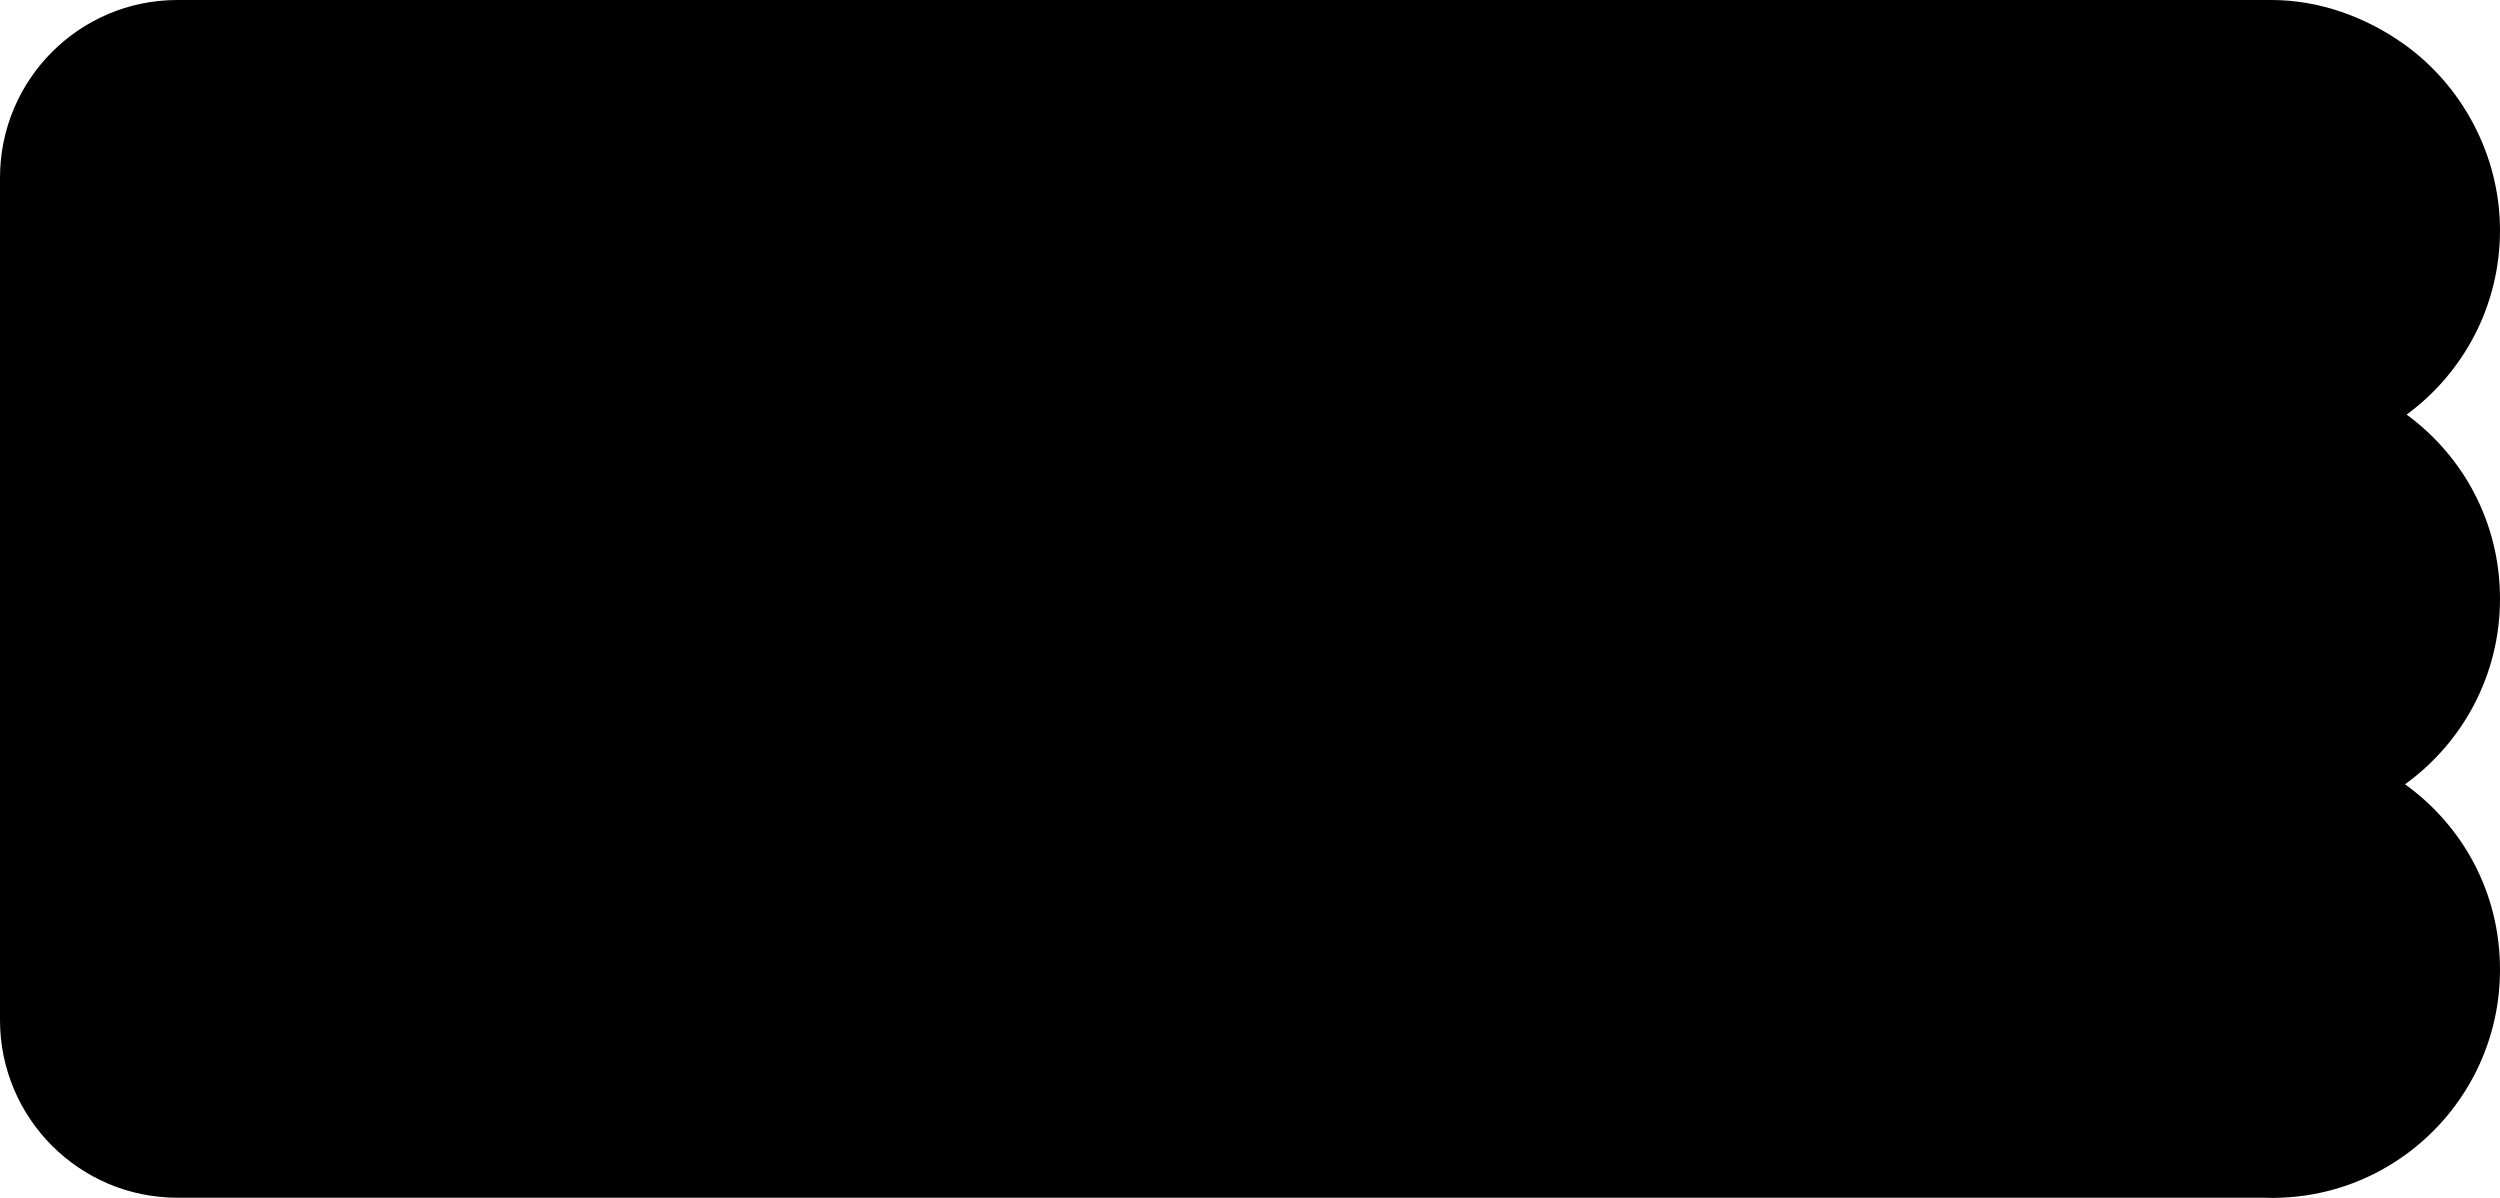
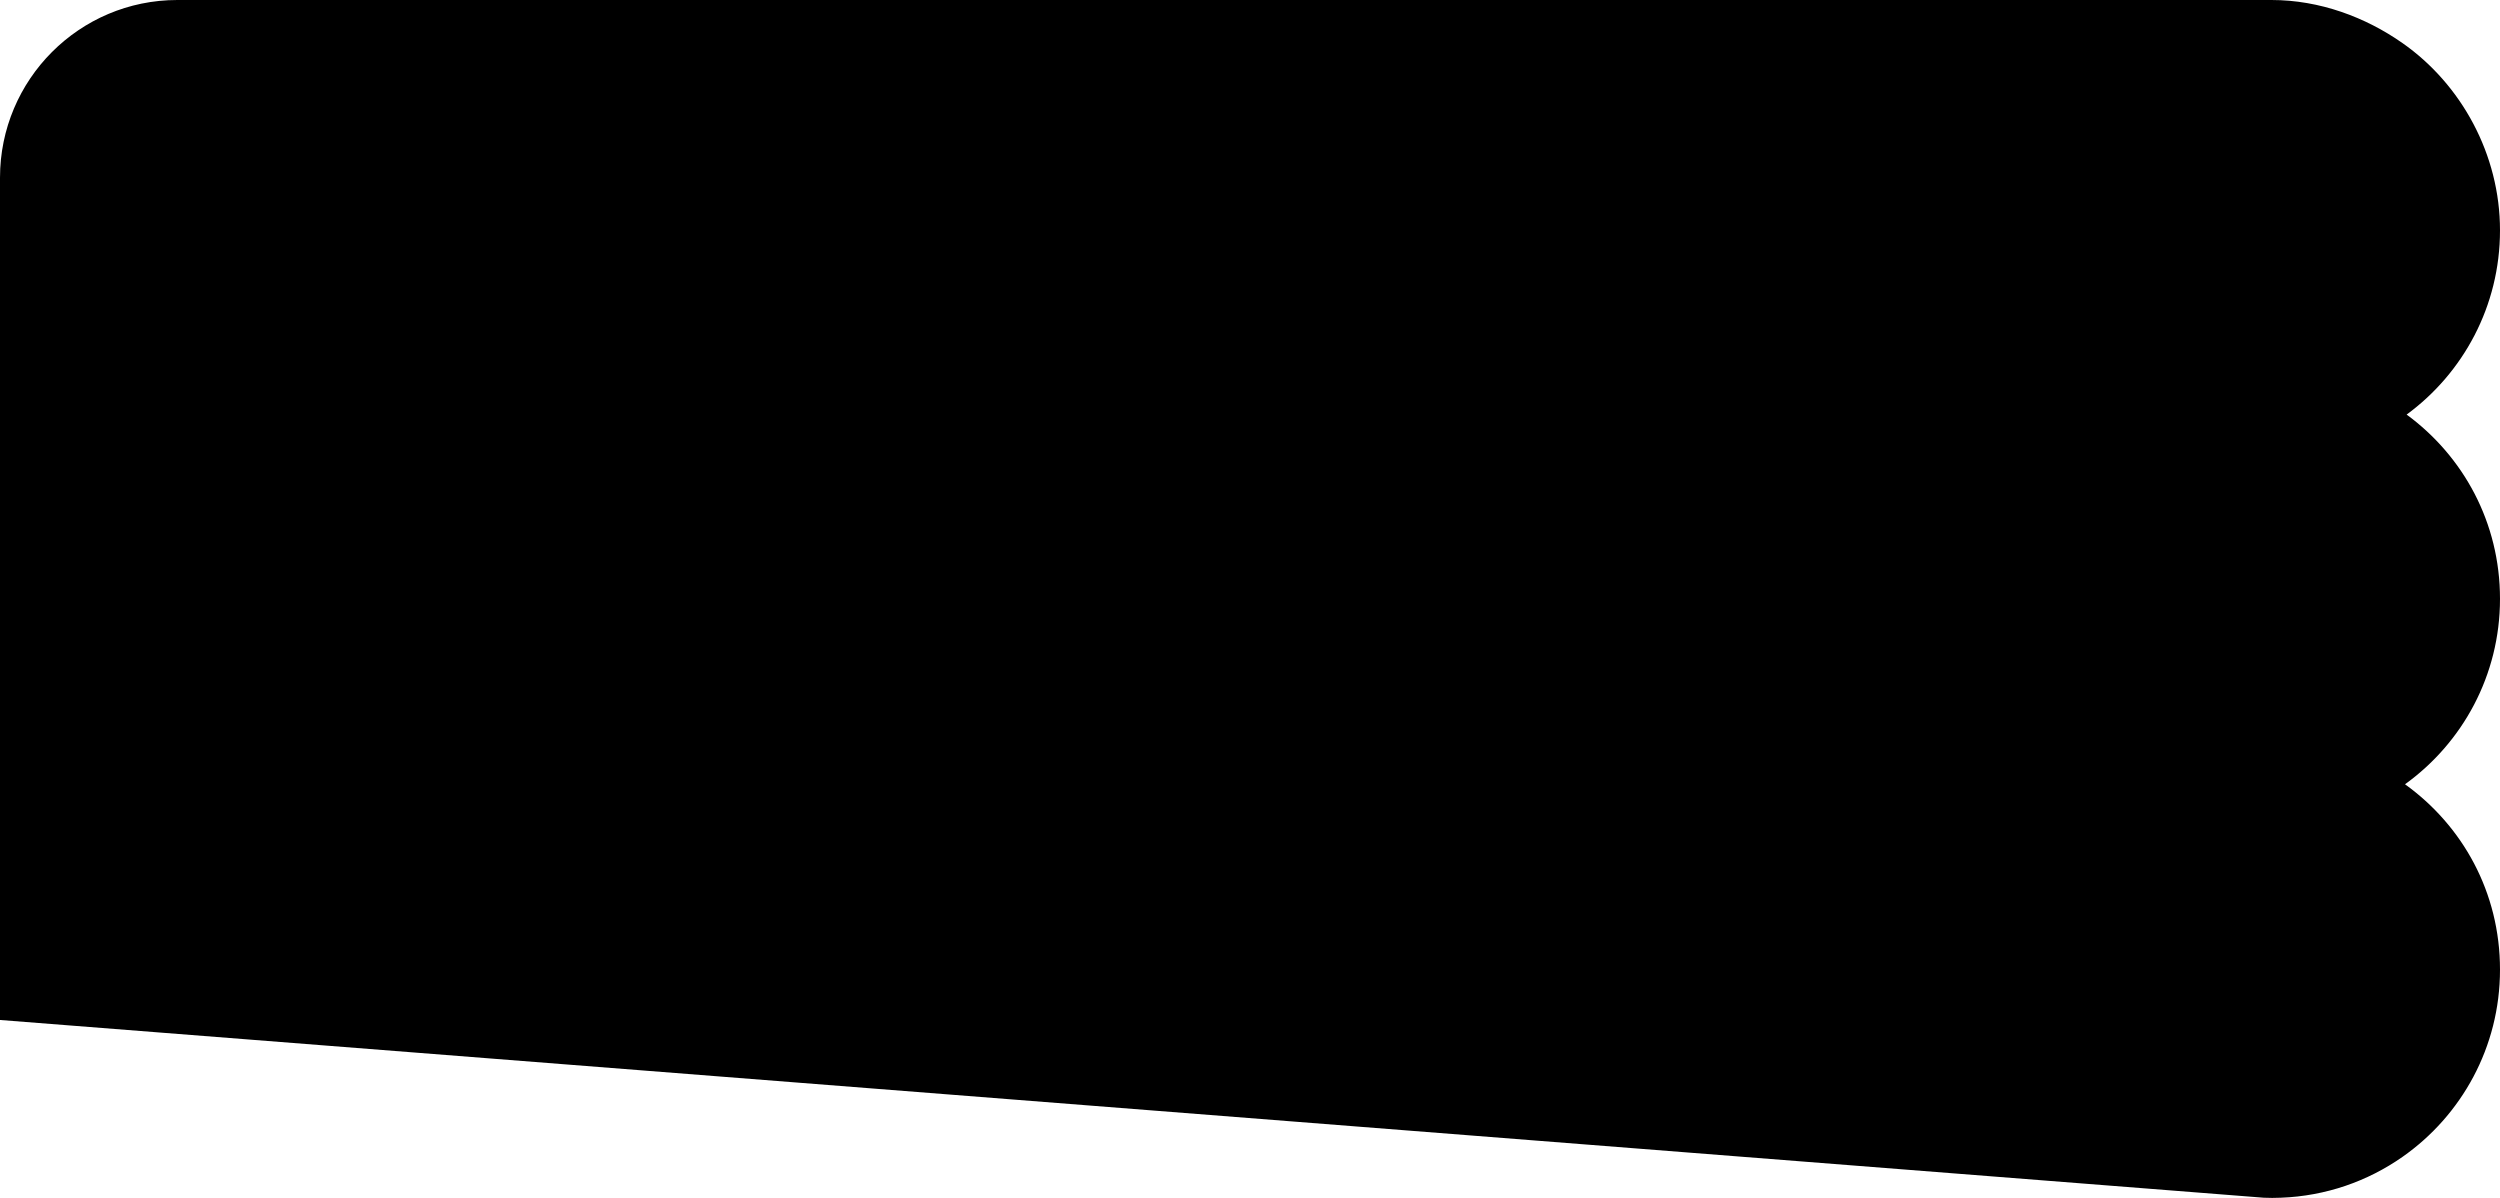
<svg xmlns="http://www.w3.org/2000/svg" width="1440" height="690" viewBox="0 0 1440 690" fill="none">
-   <path d="M-2.56856e-05 102.382L-4.48015e-06 587.506C-2.00851e-06 644.051 45.736 689.887 102.157 689.887L1303.91 689.887C1305.54 689.944 1307.16 690 1308.82 690C1310.47 690 1312.1 689.944 1313.73 689.887C1339.75 688.932 1363.81 680.388 1383.83 666.365C1417.79 642.589 1440 603.16 1440 558.531C1440 513.903 1418.41 475.597 1385.29 451.737C1418.41 427.878 1440 388.954 1440 344.944C1440 300.933 1418.83 262.741 1386.22 238.797C1418.83 214.88 1440 176.266 1440 132.649C1440 89.032 1417.76 48.563 1383.83 24.816C1362.58 9.921 1336.22 2.62728e-06 1308.31 3.8469e-06L102.157 5.65697e-05C45.736 5.9036e-05 -2.81573e-05 45.837 -2.56856e-05 102.382Z" fill="black" />
+   <path d="M-2.56856e-05 102.382L-4.48015e-06 587.506L1303.91 689.887C1305.54 689.944 1307.16 690 1308.82 690C1310.47 690 1312.1 689.944 1313.73 689.887C1339.75 688.932 1363.81 680.388 1383.83 666.365C1417.79 642.589 1440 603.16 1440 558.531C1440 513.903 1418.41 475.597 1385.29 451.737C1418.41 427.878 1440 388.954 1440 344.944C1440 300.933 1418.83 262.741 1386.22 238.797C1418.83 214.88 1440 176.266 1440 132.649C1440 89.032 1417.76 48.563 1383.83 24.816C1362.58 9.921 1336.22 2.62728e-06 1308.31 3.8469e-06L102.157 5.65697e-05C45.736 5.9036e-05 -2.81573e-05 45.837 -2.56856e-05 102.382Z" fill="black" />
</svg>